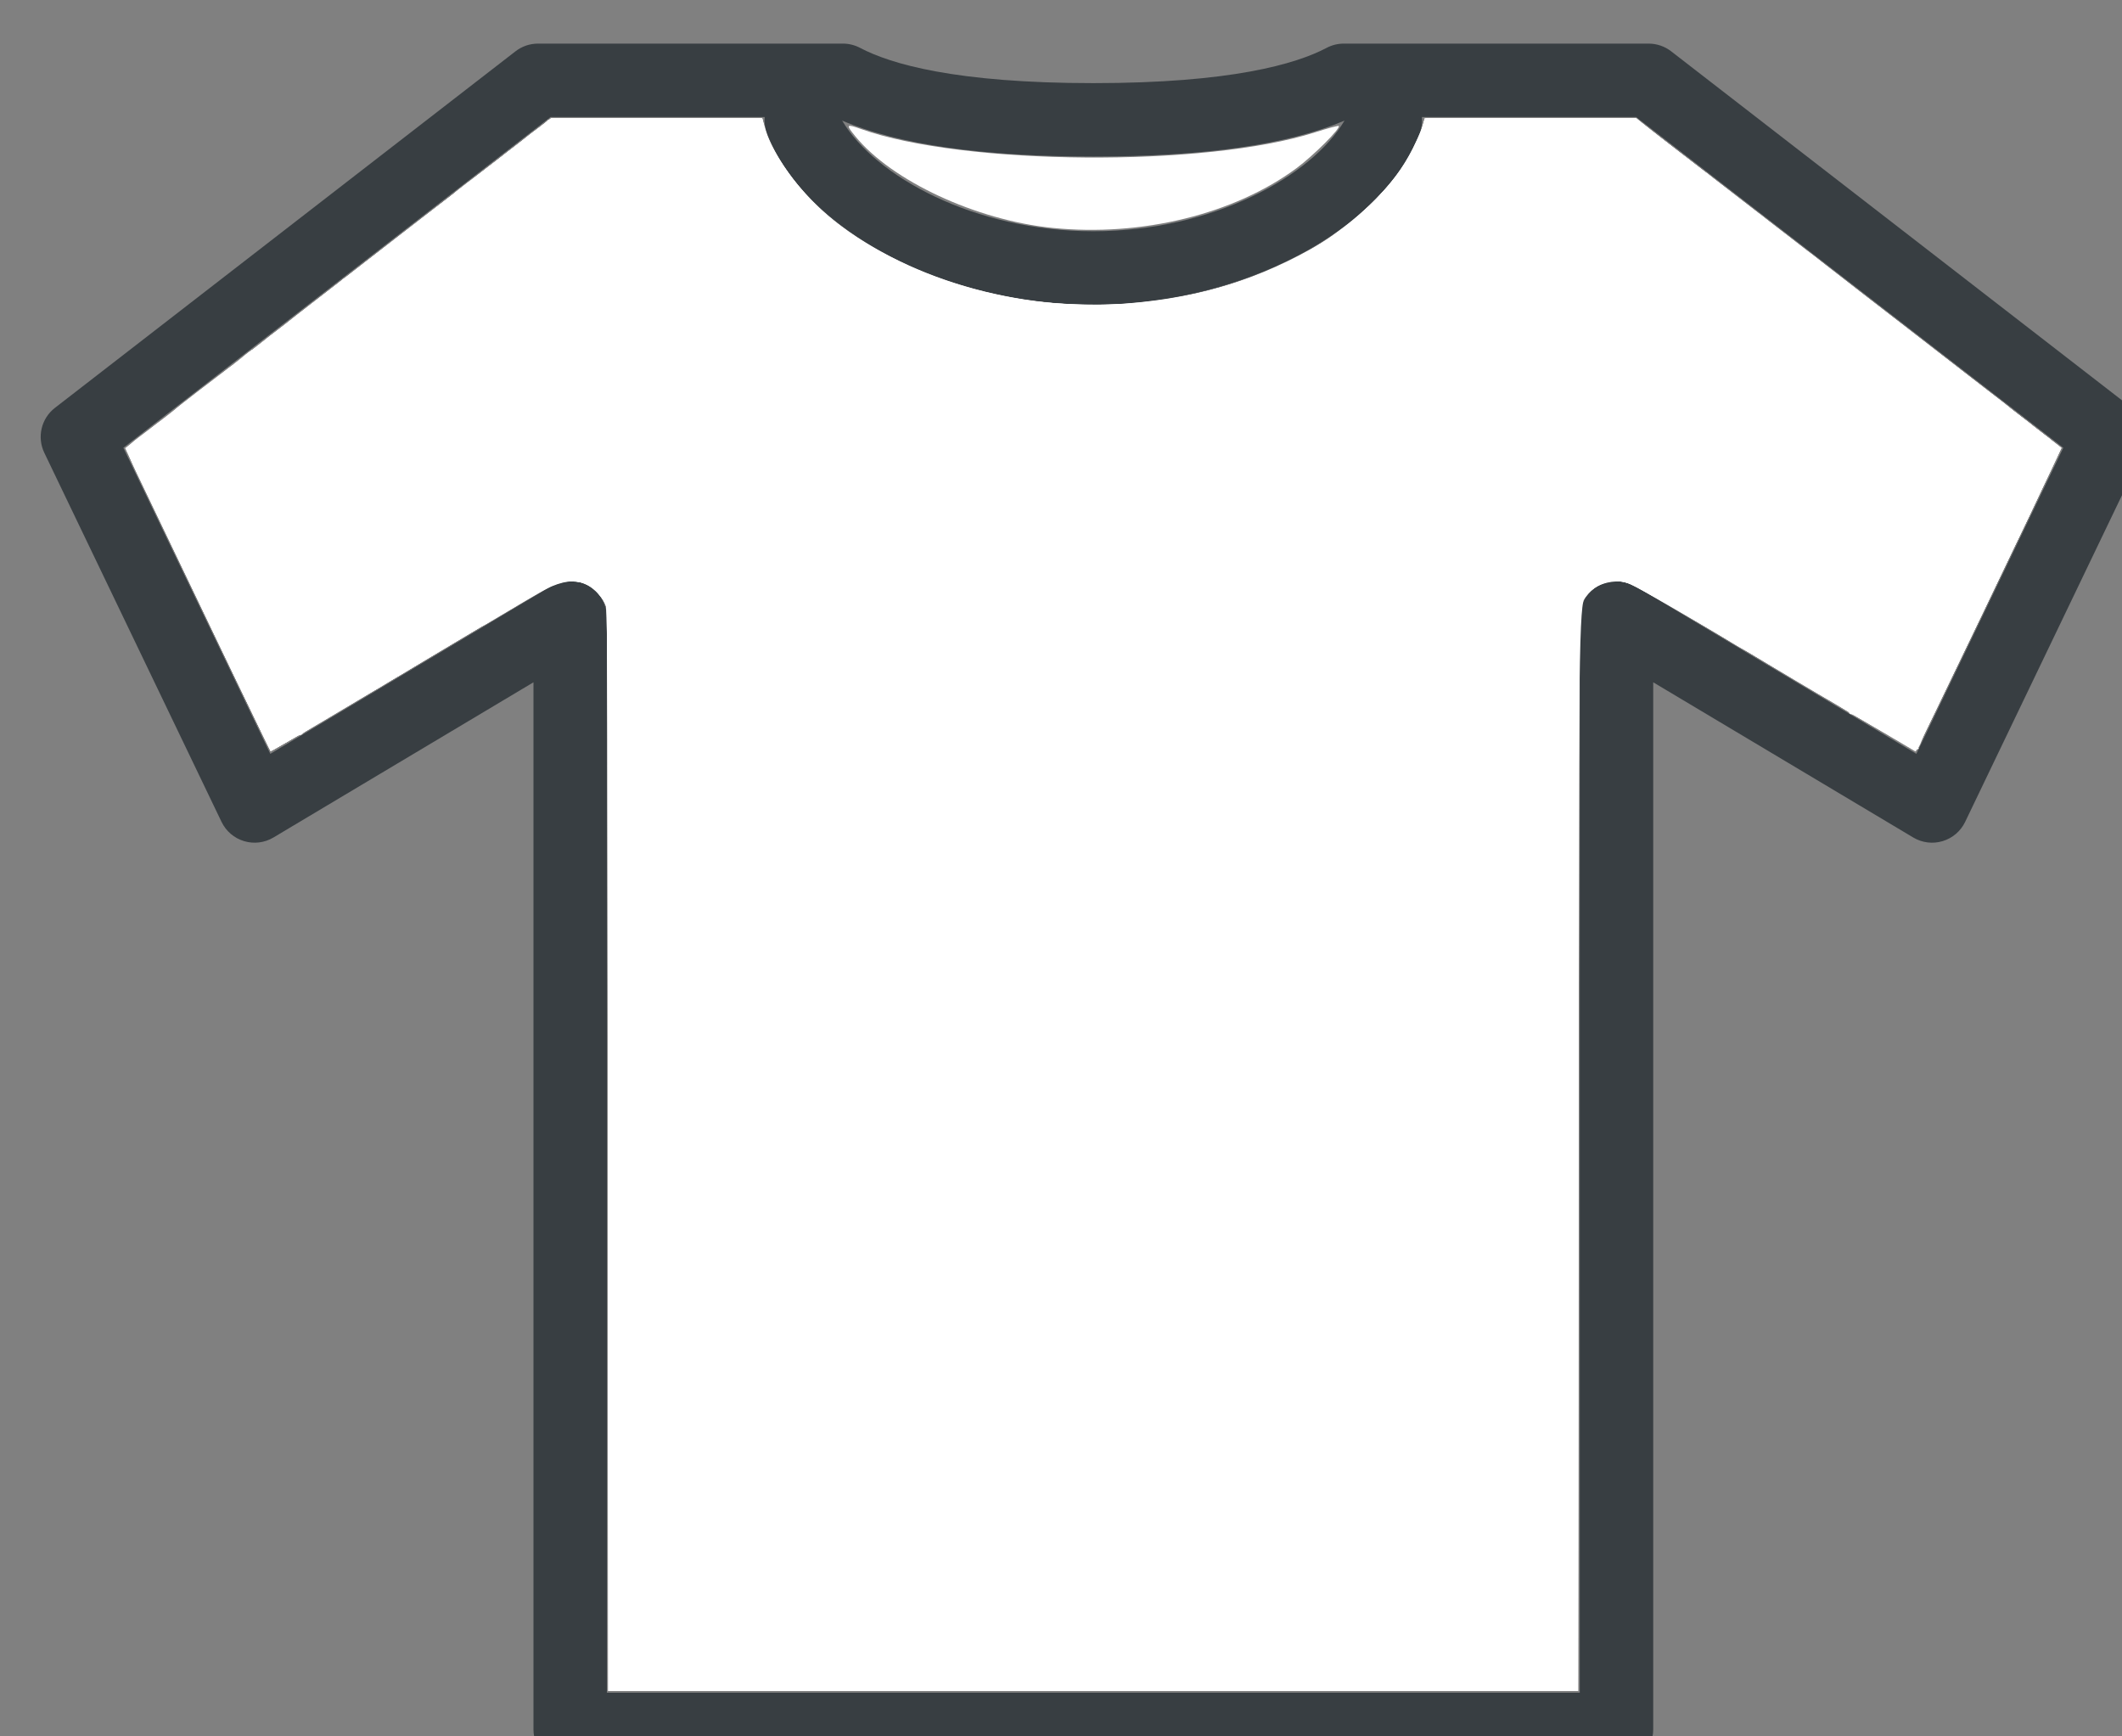
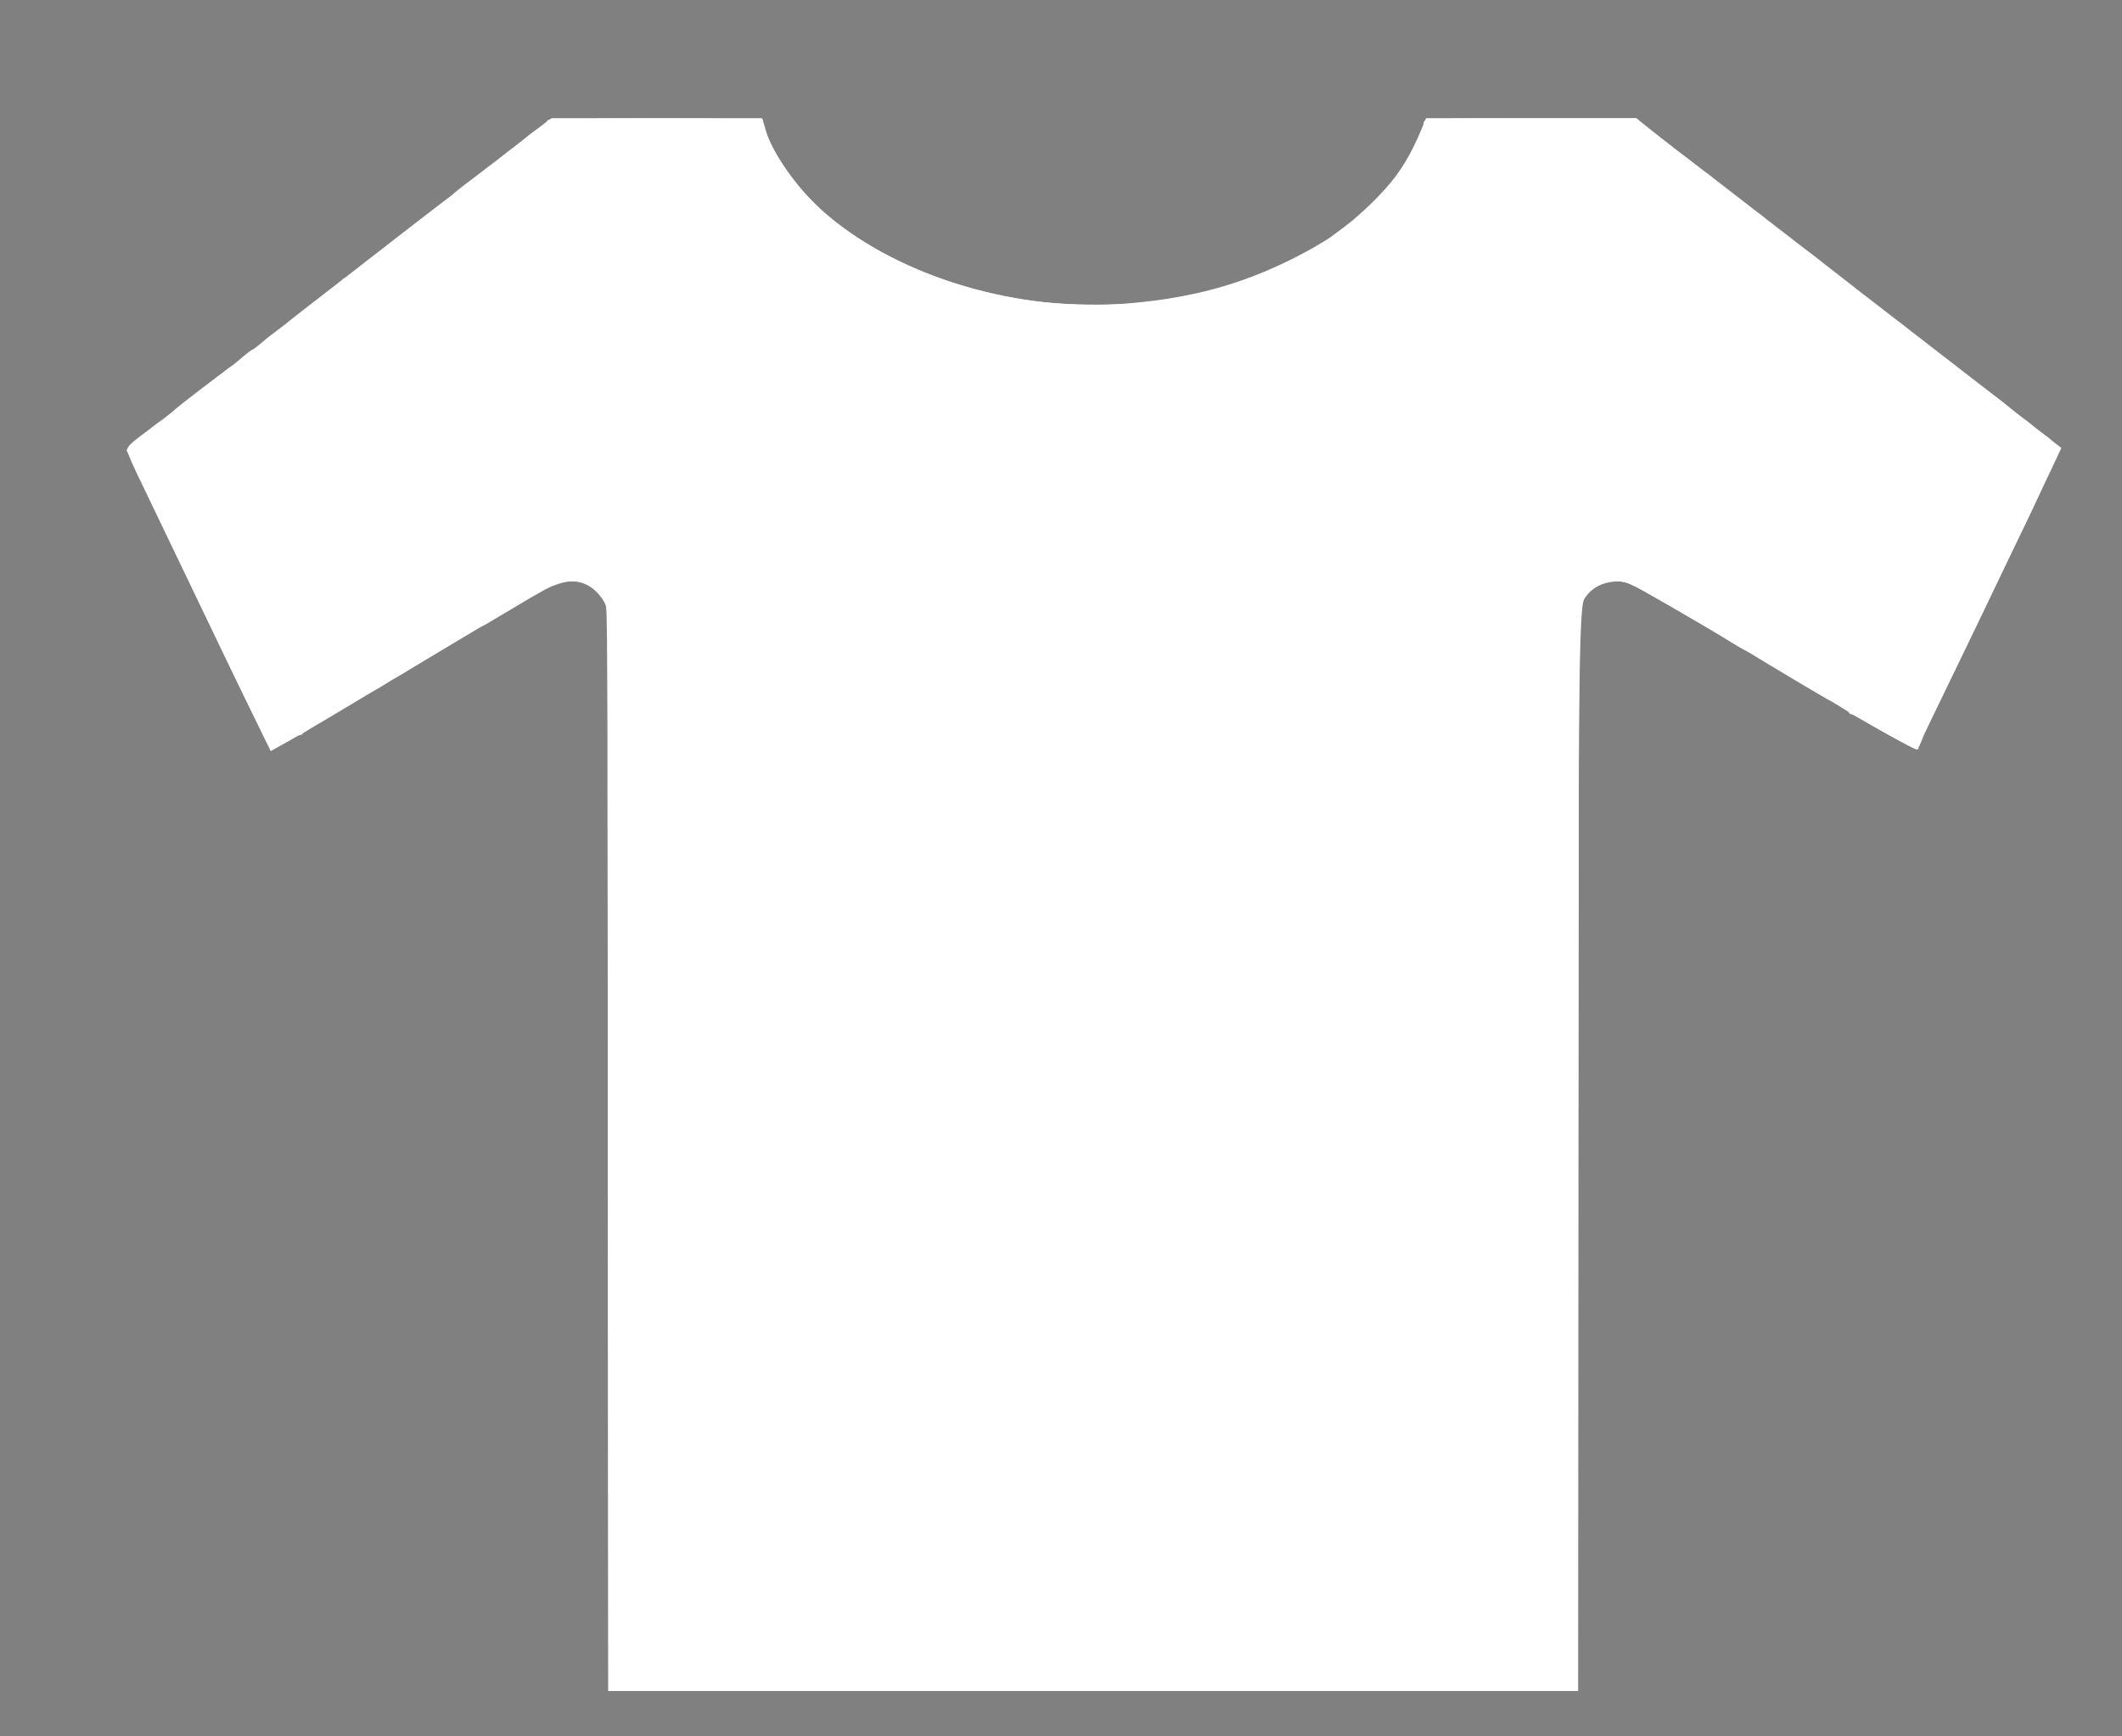
<svg xmlns="http://www.w3.org/2000/svg" xmlns:ns1="http://sodipodi.sourceforge.net/DTD/sodipodi-0.dtd" xmlns:ns2="http://www.inkscape.org/namespaces/inkscape" width="56.015mm" height="45.826mm" viewBox="0 0 56.015 45.826" version="1.1" id="svg1" xml:space="preserve">
  <rect x="0" y="0" width="56.015" height="45.826" fill="#808080" stroke="none" />
  <ns1:namedview id="namedview1" pagecolor="#ffffff" bordercolor="#000000" borderopacity="0.25" ns2:showpageshadow="2" ns2:pageopacity="0.0" ns2:pagecheckerboard="0" ns2:deskcolor="#d1d1d1" ns2:document-units="mm" />
  <defs id="defs1" />
  <g ns2:label="Layer 1" ns2:groupmode="layer" id="layer1" transform="translate(-79.252,-154.434)">
    <g transform="matrix(0.035,0,0,-0.035,215.601,300.605)" id="g12">
      <g id="g14" />
-       <path id="path562" style="fill:#383e42;fill-opacity:1;fill-rule:nonzero;stroke:none" d="m -3260.525,4085.367 c 24.67,-41.87 99.3,-83.44 189.45,-83.44 90.14,0 164.76,41.56 189.42,83.43 -42.02,-18 -105.63,-27.12 -189.42,-27.12 -83.79,0 -147.41,9.12 -189.45,27.13 z m -177.43,-1185.57 h 733.75 v 810.76 c 0,9.96 5.35,19.15 14.03,24.08 8.68,4.91 19.32,4.79 27.85,-0.3 l 211.98,-126.5 110.82,230.81 -322.19,249.39 h -161.53 c 0.37,-4.14 -0.17,-8.44 -1.79,-12.58 -28.7,-73.49 -134.48,-128.91 -246.04,-128.91 -111.56,0 -217.34,55.42 -246.06,128.91 -1.62,4.14 -2.17,8.44 -1.8,12.58 h -161.53 l -322.183,-249.39 110.844,-230.81 211.969,126.5 c 8.55,5.1 19.2,5.2 27.86,0.3 8.67,-4.93 14.02,-14.12 14.02,-24.08 z m 761.44,-55.378 h -789.13 c -15.29,0 -27.7,12.398 -27.7,27.687 v 789.671 l -196.107,-117.04 c -6.68,-3.99 -14.727,-4.98 -22.176,-2.73 -7.453,2.24 -13.61,7.51 -16.977,14.53 l -133.664,278.32 c -5.652,11.77 -2.312,25.89 8.016,33.89 l 347.378,268.89 c 4.84,3.75 10.81,5.79 16.94,5.79 h 229.99 c 4.51,0 8.95,-1.1 12.94,-3.21 22.95,-12.13 72.1,-26.59 175.93,-26.59 103.85,0 152.98,14.46 175.91,26.58 3.99,2.12 8.44,3.22 12.95,3.22 h 229.96 c 6.14,0 12.1,-2.04 16.95,-5.79 l 347.38,-268.89 c 10.33,-8 13.67,-22.12 8.02,-33.89 l -133.64,-278.32 c -3.37,-7.02 -9.52,-12.29 -16.97,-14.53 -7.45,-2.26 -15.5,-1.26 -22.18,2.73 l -196.12,117.04 v -789.671 c 0,-15.289 -12.4,-27.687 -27.7,-27.687" />
-       <path style="fill:#ffffff;stroke-width:0.235" d="M 57.093,111.322 V 57.006 L 56.606,56.001 C 55.688,54.104 53.339,53.422 51.312,54.464 50.808,54.723 44.276,58.595 36.795,63.068 29.313,67.541 23.167,71.172 23.135,71.136 23.029,71.016 8.669,41.043 8.622,40.843 8.597,40.733 18.197,33.191 29.956,24.081 L 51.336,7.519 l 10.604,-4.381e-4 10.604,-4.38e-4 0.258,1.024 c 0.873,3.469 4.674,7.974 9.284,11.006 12.213,8.033 29.669,9.008 43.26,2.417 3.759,-1.823 6.038,-3.414 8.719,-6.087 2.559,-2.551 4.29,-5.143 4.821,-7.214 l 0.293,-1.145 h 10.595 10.595 l 21.417,16.57 21.417,16.57 -1.131,2.402 c -1.601,3.399 -13.12,27.373 -13.349,27.782 -0.149,0.266 -3.258,-1.491 -14.377,-8.123 -7.803,-4.654 -14.566,-8.544 -15.03,-8.646 -1.906,-0.417 -3.992,0.764 -4.485,2.538 -0.149,0.535 -0.232,20.152 -0.233,54.93 l -0.001,54.097 H 105.844 57.093 Z" id="path35" transform="matrix(7.5,0,0,-7.5,-3864.999,4143.427)" />
      <path style="fill:#ffffff;stroke-width:0.235" d="m 57.093,111.381 c 0,-37.764 -0.076,-54.459 -0.25,-54.919 -0.32,-0.847 -1.345,-1.936 -2.1,-2.23 -0.906,-0.354 -2.45,-0.275 -3.308,0.169 -0.427,0.221 -6.957,4.091 -14.51,8.6 -7.554,4.509 -13.76,8.17 -13.792,8.135 C 23.021,71.016 8.684,41.09 8.63,40.865 8.6,40.742 18.196,33.188 29.953,24.079 L 51.331,7.518 h 10.59 10.59 l 0.421,1.405 c 0.591,1.972 2.804,5.211 4.986,7.295 8.569,8.185 23.319,11.886 36.855,9.249 9.671,-1.885 18.185,-6.894 22.309,-13.127 0.977,-1.476 1.993,-3.714 2.002,-4.411 0.005,-0.385 0.671,-0.411 10.651,-0.411 h 10.645 l 21.411,16.57 21.411,16.57 -1.13,2.402 C 200.501,46.398 188.959,70.418 188.725,70.837 188.574,71.106 185.904,69.612 176.088,63.766 158.813,53.478 159.751,53.999 158.516,53.999 c -1.739,0 -3.241,1.076 -3.69,2.643 -0.146,0.51 -0.229,20.418 -0.229,54.898 v 54.098 H 105.844 57.093 Z" id="path36" transform="matrix(7.5,0,0,-7.5,-3864.999,4143.427)" />
-       <path style="fill:#ffffff;stroke-width:0.235" d="M 57.091,111.542 C 57.09,76.764 57.007,57.148 56.859,56.612 56.731,56.154 56.257,55.421 55.805,54.983 55.102,54.301 54.784,54.172 53.609,54.087 c -0.935,-0.068 -1.593,0.014 -2.058,0.255 -0.376,0.195 -6.911,4.067 -14.521,8.606 C 29.418,67.486 23.163,71.17 23.129,71.135 23.021,71.026 8.685,41.096 8.629,40.863 8.6,40.742 18.192,33.19 29.945,24.081 L 51.314,7.518 h 10.594 10.594 l 0.393,1.276 c 1.023,3.322 4.89,7.899 8.926,10.566 12.419,8.206 29.655,9.234 43.549,2.596 6.32,-3.019 12.148,-8.69 13.436,-13.075 l 0.4,-1.363 10.596,-3.256e-4 10.596,-3.256e-4 13.134,10.168 c 7.224,5.592 16.854,13.047 21.401,16.565 l 8.268,6.398 -1.015,2.172 c -1.328,2.843 -12.876,26.886 -13.312,27.717 l -0.337,0.641 -11.84,-7.047 C 158.844,53.506 159.808,54.038 158.43,54.038 c -1.306,0 -2.372,0.569 -3.225,1.721 l -0.491,0.663 -0.061,54.608 -0.061,54.608 H 105.842 57.093 Z" id="path38" transform="matrix(7.5,0,0,-7.5,-3864.999,4143.427)" />
-       <path style="fill:#ffffff;stroke-width:0.235" d="m 57.036,111.054 -0.061,-54.585 -0.658,-0.863 c -0.857,-1.124 -1.754,-1.567 -3.168,-1.567 -1.267,0 0.775,-1.15 -20.817,11.719 -5.025,2.995 -9.17,5.412 -9.211,5.371 -0.041,-0.041 -1.518,-3.084 -3.282,-6.762 -1.764,-3.678 -4.426,-9.225 -5.914,-12.326 -1.489,-3.101 -3.319,-6.927 -4.067,-8.501 L 8.497,40.678 26.033,27.094 C 35.678,19.623 45.311,12.162 47.44,10.514 l 3.87,-2.996 h 10.626 10.626 l 0.165,0.764 c 0.283,1.306 1.664,3.795 3.129,5.639 2.617,3.293 5.938,5.78 10.91,8.172 13.513,6.498 31.409,5.314 43.326,-2.866 3.95,-2.712 7.709,-7.197 8.679,-10.356 l 0.415,-1.351 h 10.602 10.602 l 3.741,2.886 c 17.688,13.645 38.352,29.659 38.675,29.974 0.371,0.361 -0.072,1.362 -6.864,15.512 -3.993,8.319 -7.296,15.162 -7.34,15.205 -0.044,0.044 -3.246,-1.803 -7.116,-4.104 -16.142,-9.598 -19.782,-11.747 -20.896,-12.334 -2.065,-1.088 -3.921,-0.751 -5.217,0.949 l -0.658,0.863 -0.062,54.585 -0.062,54.585 H 105.844 57.097 Z" id="path39" transform="matrix(7.5,0,0,-7.5,-3864.999,4143.427)" />
      <path style="fill:#ffffff;stroke-width:0.235" d="m 57.039,112.247 c -0.029,-29.366 -0.03,-53.929 -0.002,-54.585 0.046,-1.061 -0.039,-1.299 -0.773,-2.156 -1.879,-2.196 -3.893,-1.932 -8.57,1.123 -0.194,0.127 -0.564,0.325 -0.822,0.441 -0.258,0.116 -0.871,0.486 -1.361,0.822 -0.49,0.336 -0.948,0.611 -1.017,0.611 -0.115,0 -6.077,3.563 -7.561,4.519 -0.348,0.224 -0.845,0.517 -1.103,0.65 -0.258,0.133 -0.787,0.451 -1.175,0.706 -0.388,0.255 -0.863,0.537 -1.057,0.627 -0.866,0.4 -7.174,4.196 -7.244,4.359 -0.043,0.1 -0.221,0.182 -0.394,0.182 -0.174,0 -0.456,0.132 -0.627,0.294 -0.336,0.318 -2.098,1.18 -2.182,1.067 -0.028,-0.038 -0.691,-1.338 -1.473,-2.888 C 20.353,65.391 19.463,63.555 16.154,56.623 13.704,51.488 12.049,48.035 10.524,44.875 8.537,40.76 8.528,40.727 9.179,40.163 9.468,39.912 9.768,39.704 9.845,39.701 c 0.077,-0.003 0.548,-0.373 1.047,-0.822 0.499,-0.449 0.975,-0.819 1.057,-0.822 0.083,-0.003 0.536,-0.347 1.007,-0.764 0.471,-0.417 1.15,-0.97 1.507,-1.228 0.357,-0.258 0.765,-0.576 0.905,-0.705 0.14,-0.129 0.678,-0.526 1.195,-0.881 0.517,-0.355 1.298,-0.963 1.735,-1.351 0.437,-0.388 0.86,-0.707 0.94,-0.71 0.079,-0.003 0.553,-0.373 1.051,-0.822 0.499,-0.449 0.975,-0.817 1.057,-0.818 0.083,-5.98e-4 0.467,-0.298 0.855,-0.661 0.388,-0.363 0.875,-0.759 1.084,-0.88 0.208,-0.121 0.737,-0.51 1.175,-0.864 0.438,-0.354 1.853,-1.458 3.145,-2.453 1.292,-0.995 2.489,-1.947 2.66,-2.117 0.171,-0.169 0.382,-0.311 0.47,-0.314 0.088,-0.003 0.544,-0.347 1.014,-0.764 0.47,-0.417 1.089,-0.917 1.376,-1.111 0.417,-0.282 5.501,-4.201 6.463,-4.982 0.129,-0.105 0.816,-0.638 1.527,-1.184 0.711,-0.546 1.432,-1.127 1.603,-1.29 0.171,-0.163 0.382,-0.299 0.47,-0.302 0.088,-0.003 0.568,-0.373 1.066,-0.822 0.499,-0.449 0.975,-0.817 1.057,-0.818 0.083,-5.98e-4 0.467,-0.298 0.855,-0.661 0.388,-0.363 0.875,-0.759 1.084,-0.88 0.208,-0.121 0.737,-0.512 1.175,-0.869 0.438,-0.357 1.292,-1.017 1.898,-1.468 l 1.102,-0.82 h 10.587 c 5.823,0 10.595,0.079 10.604,0.176 0.127,1.285 1.125,3.314 2.686,5.463 4.555,6.269 13.182,10.891 23.48,12.579 4.218,0.691 10.969,0.677 14.559,-0.03 0.27,-0.053 1.337,-0.258 2.371,-0.455 1.034,-0.197 2.197,-0.459 2.584,-0.581 0.388,-0.122 1.286,-0.399 1.997,-0.614 2.191,-0.664 6.28,-2.542 7.941,-3.648 0.556,-0.37 1.102,-0.672 1.214,-0.672 0.112,0 0.239,-0.082 0.282,-0.182 0.043,-0.1 0.409,-0.391 0.814,-0.646 1.328,-0.838 3.874,-3.251 5.305,-5.029 1.23,-1.527 2.377,-3.568 3.213,-5.714 l 0.252,-0.646 h 10.588 10.588 l 0.636,0.593 c 0.35,0.326 1.059,0.881 1.576,1.233 0.517,0.352 1.257,0.931 1.645,1.285 0.388,0.355 0.772,0.646 0.855,0.646 0.083,5.98e-4 0.558,0.369 1.057,0.818 0.499,0.449 0.979,0.819 1.066,0.822 0.088,0.003 0.299,0.139 0.47,0.302 0.171,0.163 0.892,0.744 1.603,1.291 0.711,0.547 1.65,1.286 2.088,1.642 0.438,0.356 0.966,0.744 1.175,0.862 0.208,0.118 0.432,0.278 0.497,0.356 0.177,0.212 1.507,1.26 2.109,1.661 0.291,0.194 0.914,0.694 1.384,1.111 0.47,0.417 0.927,0.761 1.016,0.764 0.089,0.003 0.671,0.431 1.292,0.951 1.235,1.032 1.186,0.994 2.54,1.997 0.517,0.383 0.993,0.755 1.057,0.828 0.065,0.072 0.54,0.443 1.057,0.824 0.517,0.381 1.068,0.798 1.225,0.927 0.609,0.501 0.921,0.743 1.829,1.415 0.517,0.383 0.993,0.752 1.057,0.821 0.065,0.069 0.699,0.57 1.41,1.115 0.711,0.545 1.398,1.074 1.527,1.176 0.129,0.102 0.658,0.499 1.175,0.882 0.517,0.383 0.993,0.755 1.057,0.828 0.065,0.072 0.54,0.442 1.057,0.822 0.517,0.38 0.993,0.745 1.057,0.811 0.065,0.066 0.54,0.434 1.057,0.817 1.263,0.936 1.275,0.945 2.349,1.88 0.517,0.449 1.007,0.82 1.09,0.822 0.083,0.003 0.558,0.373 1.057,0.822 0.499,0.449 0.982,0.819 1.074,0.822 0.092,0.003 0.39,0.243 0.662,0.534 0.638,0.681 0.537,1.173 -0.842,4.096 -0.598,1.268 -1.11,2.412 -1.137,2.541 -0.027,0.129 -0.617,1.398 -1.311,2.819 -0.694,1.421 -1.896,3.906 -2.672,5.521 -2.308,4.804 -4.273,8.841 -6.016,12.362 -0.903,1.824 -1.575,3.384 -1.493,3.465 0.082,0.082 0.007,0.149 -0.166,0.149 -0.173,0 -1.666,-0.793 -3.318,-1.762 -1.652,-0.969 -3.113,-1.762 -3.248,-1.762 -0.135,0 -0.246,-0.086 -0.246,-0.191 0,-0.105 -0.344,-0.366 -0.764,-0.58 -0.774,-0.393 -1.057,-0.559 -5.386,-3.145 -3.468,-2.072 -4.013,-2.392 -4.54,-2.663 -0.258,-0.133 -0.753,-0.425 -1.098,-0.649 -1.044,-0.677 -5.628,-3.375 -7.008,-4.124 -0.711,-0.386 -1.557,-0.876 -1.88,-1.088 -2.204,-1.451 -4.414,-1.205 -5.828,0.65 -0.626,0.821 -0.633,0.871 -0.651,4.725 -0.01,2.142 -0.037,26.705 -0.059,54.585 l -0.04,50.69 H 105.844 57.093 Z" id="path40" transform="matrix(7.5,0,0,-7.5,-3864.999,4143.427)" />
      <path style="fill:#ffffff;stroke-width:0.235" d="m 57.042,112.482 c -0.028,-29.236 -0.054,-53.799 -0.059,-54.584 -0.007,-1.204 -0.114,-1.566 -0.685,-2.316 -1.226,-1.609 -3.09,-1.964 -5.062,-0.965 -0.628,0.318 -2.374,1.323 -3.879,2.232 -1.506,0.909 -2.778,1.654 -2.826,1.654 -0.049,0 -0.918,0.502 -1.933,1.116 -1.014,0.614 -2.159,1.303 -2.544,1.532 -2.376,1.412 -8.026,4.793 -11.038,6.605 -3.083,1.855 -5.542,3.199 -5.852,3.199 -0.099,0 -2.709,-5.254 -5.193,-10.455 -0.741,-1.551 -2.009,-4.194 -2.818,-5.874 -0.809,-1.68 -2.182,-4.535 -3.05,-6.344 -0.868,-1.809 -1.99,-4.147 -2.494,-5.195 -0.504,-1.048 -0.915,-2.069 -0.915,-2.269 0,-0.2 0.502,-0.737 1.116,-1.193 2.752,-2.047 3.485,-2.609 3.76,-2.883 0.321,-0.319 4.491,-3.519 5.308,-4.074 0.278,-0.189 0.902,-0.691 1.387,-1.116 0.485,-0.425 0.961,-0.774 1.057,-0.774 0.097,-5.98e-4 0.493,-0.291 0.88,-0.646 0.388,-0.355 1.128,-0.957 1.645,-1.337 0.517,-0.381 0.993,-0.751 1.057,-0.822 0.065,-0.071 1.15,-0.923 2.411,-1.892 2.805,-2.155 3.102,-2.385 8.187,-6.344 2.241,-1.744 4.5,-3.479 5.02,-3.856 0.52,-0.376 0.998,-0.753 1.063,-0.839 0.065,-0.085 0.742,-0.623 1.505,-1.196 2.668,-2.002 5.551,-4.227 5.913,-4.565 0.139,-0.129 0.64,-0.499 1.114,-0.822 0.474,-0.323 0.863,-0.667 0.864,-0.764 8.83e-4,-0.097 4.858,-0.176 10.793,-0.176 h 10.791 l 0.36,1.233 c 0.703,2.41 3.455,6.215 6.108,8.444 7.59,6.376 19.382,9.851 30.295,8.929 7.563,-0.639 13.128,-2.385 19.659,-6.166 0.323,-0.187 0.64,-0.394 0.705,-0.459 0.065,-0.065 0.752,-0.589 1.527,-1.164 0.775,-0.575 2.167,-1.818 3.092,-2.762 2.34,-2.387 3.25,-3.81 4.737,-7.409 l 0.267,-0.646 h 10.581 10.581 l 1.348,1.077 c 0.741,0.592 1.513,1.209 1.715,1.37 0.202,0.161 0.942,0.726 1.645,1.256 0.702,0.529 1.858,1.411 2.569,1.96 0.711,0.548 1.927,1.487 2.702,2.085 0.775,0.598 2.562,1.981 3.97,3.072 1.408,1.092 3.1,2.396 3.759,2.9 0.659,0.503 1.886,1.454 2.726,2.113 0.84,0.659 1.633,1.281 1.762,1.381 0.43,0.336 6.136,4.744 6.914,5.341 0.421,0.323 1.577,1.222 2.569,1.997 0.992,0.775 2.701,2.092 3.796,2.927 1.096,0.834 2.045,1.58 2.109,1.657 0.065,0.077 0.54,0.451 1.057,0.831 0.517,0.38 0.993,0.75 1.057,0.822 0.065,0.072 0.54,0.443 1.057,0.824 1.309,0.965 1.549,1.305 1.423,2.019 -0.129,0.732 -1.595,4.145 -3.063,7.131 -0.572,1.163 -1.692,3.489 -2.489,5.169 -1.97,4.152 -4.939,10.282 -6.435,13.286 -0.678,1.363 -1.363,2.87 -1.521,3.348 -0.158,0.478 -0.391,0.87 -0.518,0.87 -0.295,0 -6.128,-3.258 -7.542,-4.213 -0.588,-0.397 -1.129,-0.721 -1.204,-0.721 -0.111,0 -6.672,-3.909 -7.903,-4.708 -0.194,-0.126 -0.511,-0.3 -0.705,-0.386 -0.194,-0.086 -0.987,-0.554 -1.762,-1.039 -0.775,-0.485 -3.366,-2.008 -5.756,-3.384 -4.204,-2.421 -4.386,-2.5 -5.543,-2.409 -1.343,0.105 -2.504,0.794 -3.006,1.783 -0.521,1.029 -0.608,9.751 -0.612,61.421 l -0.003,48.341 h -48.752 -48.752 z" id="path41" transform="matrix(7.5,0,0,-7.5,-3864.999,4143.427)" />
-       <path style="fill:#ffffff;stroke-width:0.235" d="M 101.733,18.53 C 94.057,17.747 85.589,13.811 81.923,9.321 80.937,8.114 80.986,8.052 82.496,8.589 c 10.318,3.676 34.652,3.856 45.637,0.337 1.268,-0.406 2.348,-0.697 2.399,-0.646 0.221,0.221 -2.524,2.968 -4.23,4.233 -6.254,4.637 -15.615,6.93 -24.568,6.017 z" id="path42" transform="matrix(7.5,0,0,-7.5,-3864.999,4143.427)" />
    </g>
  </g>
</svg>